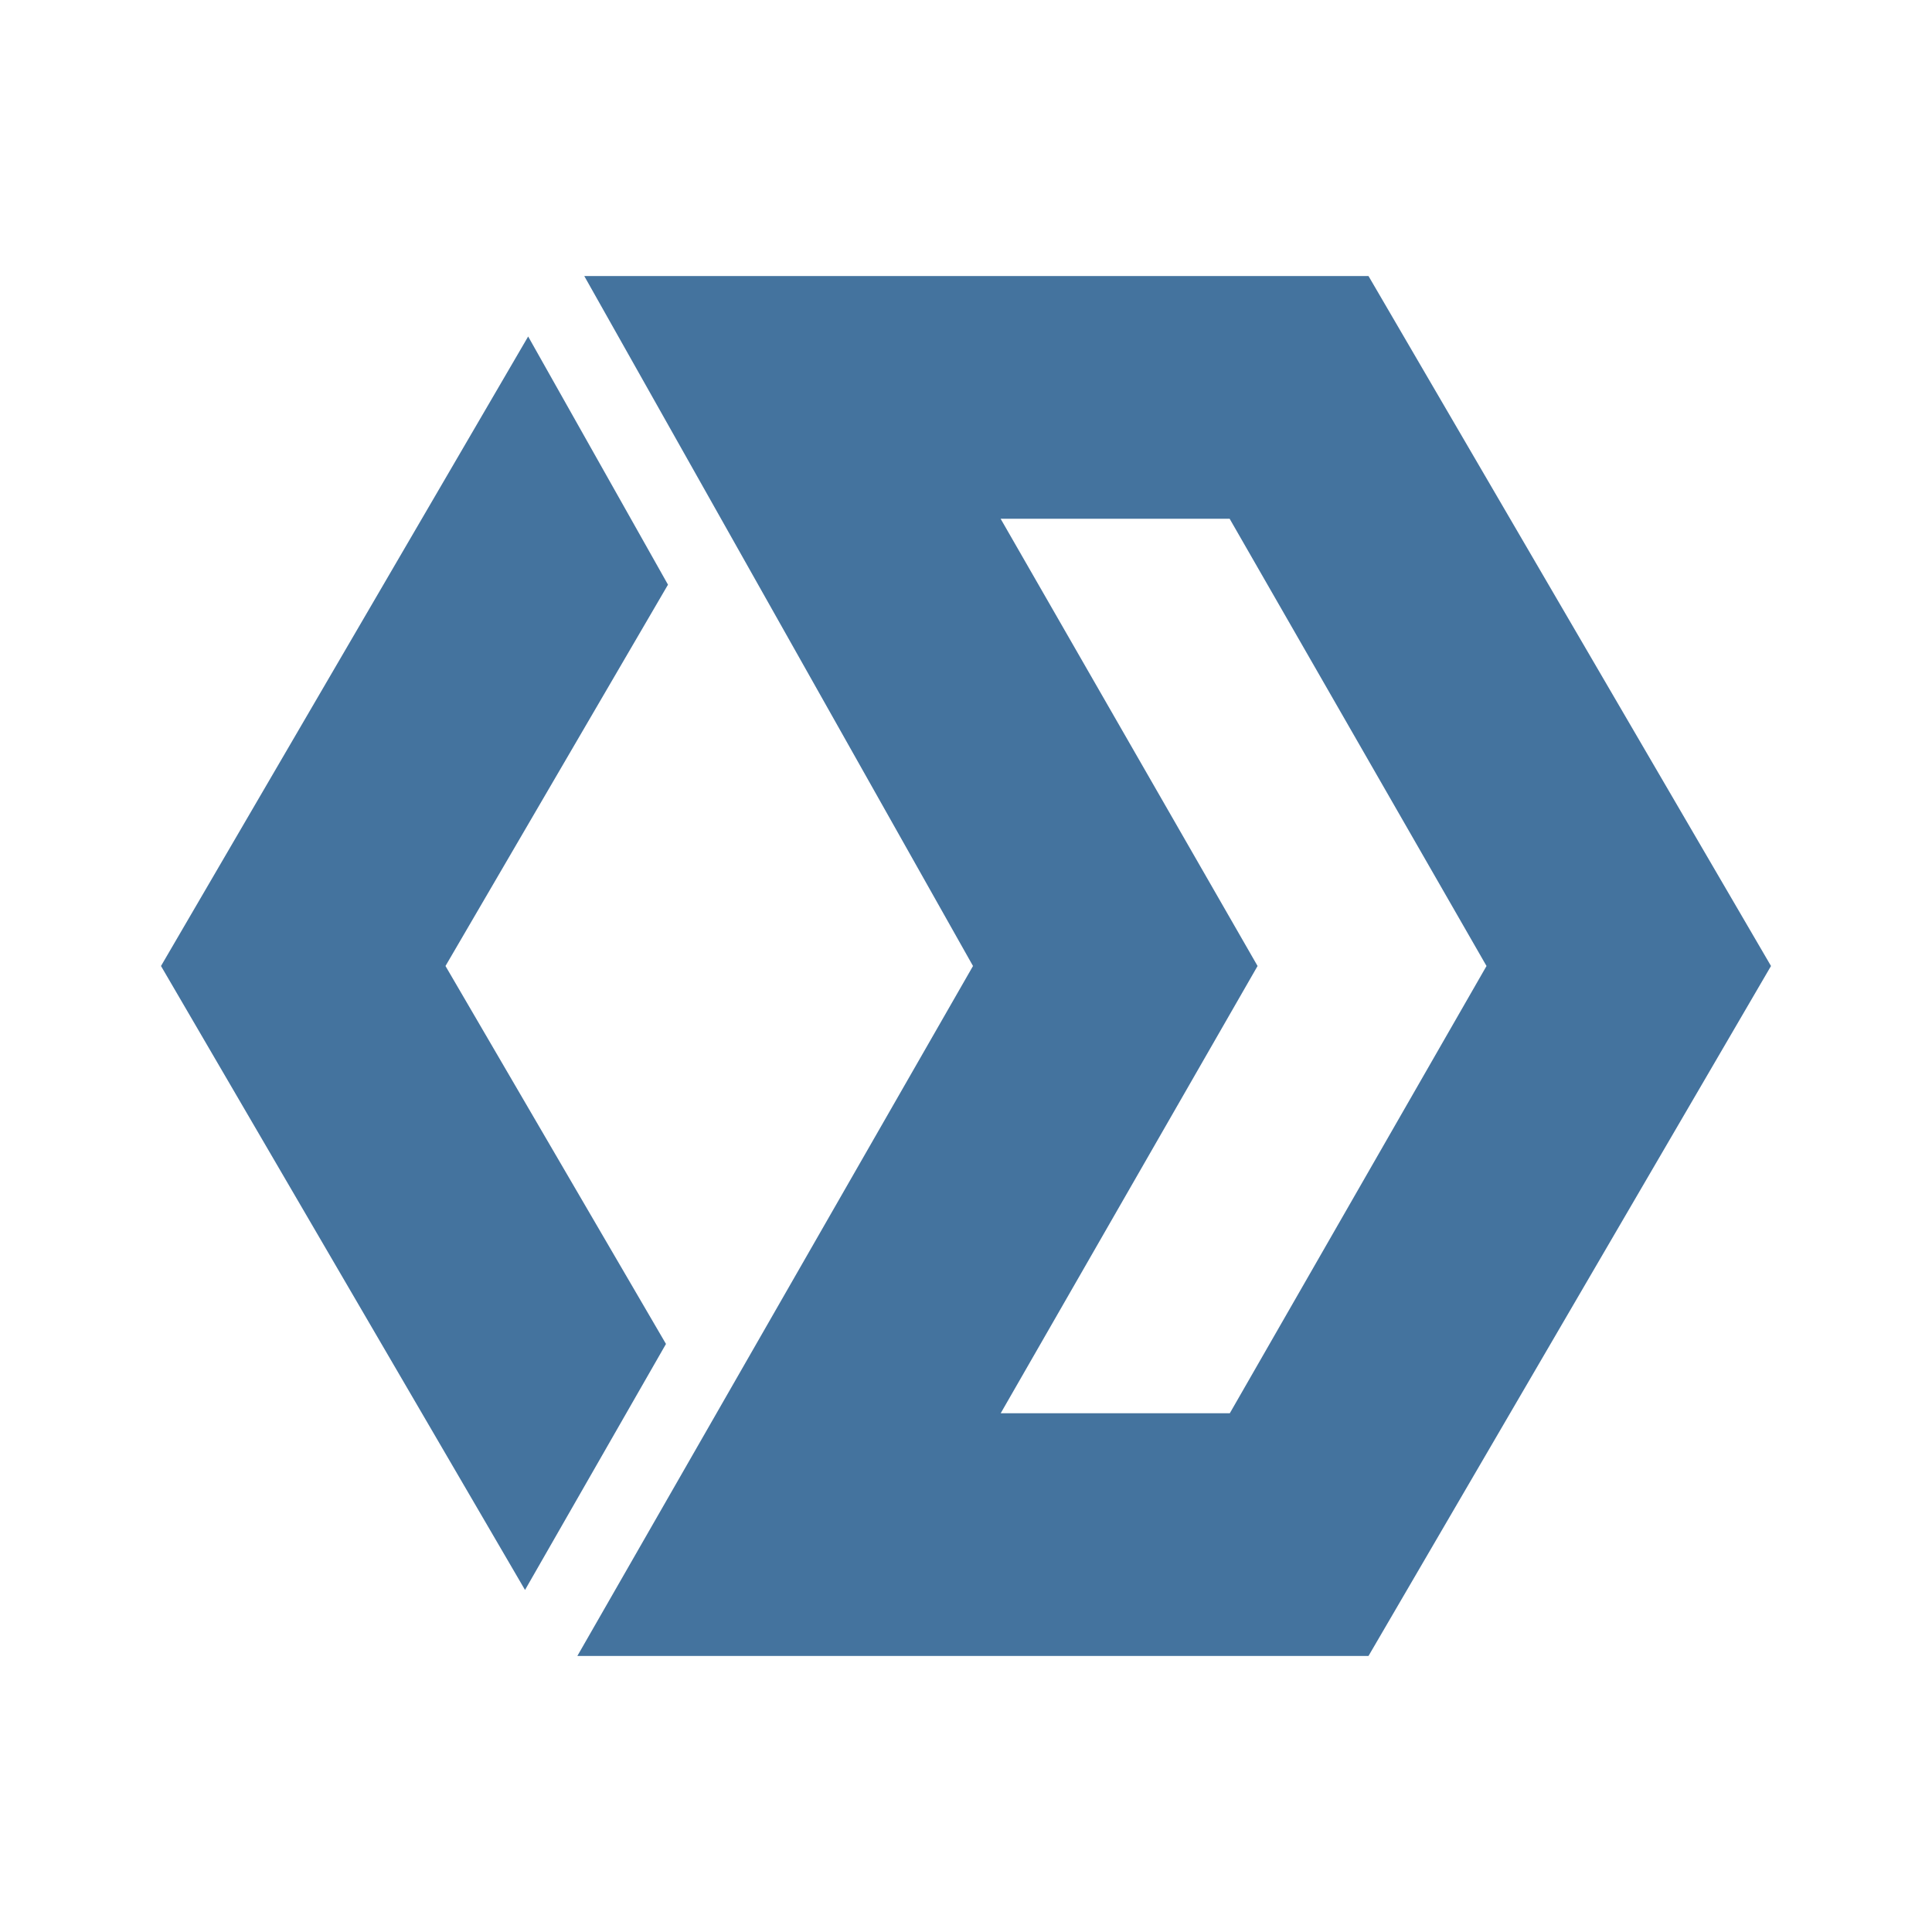
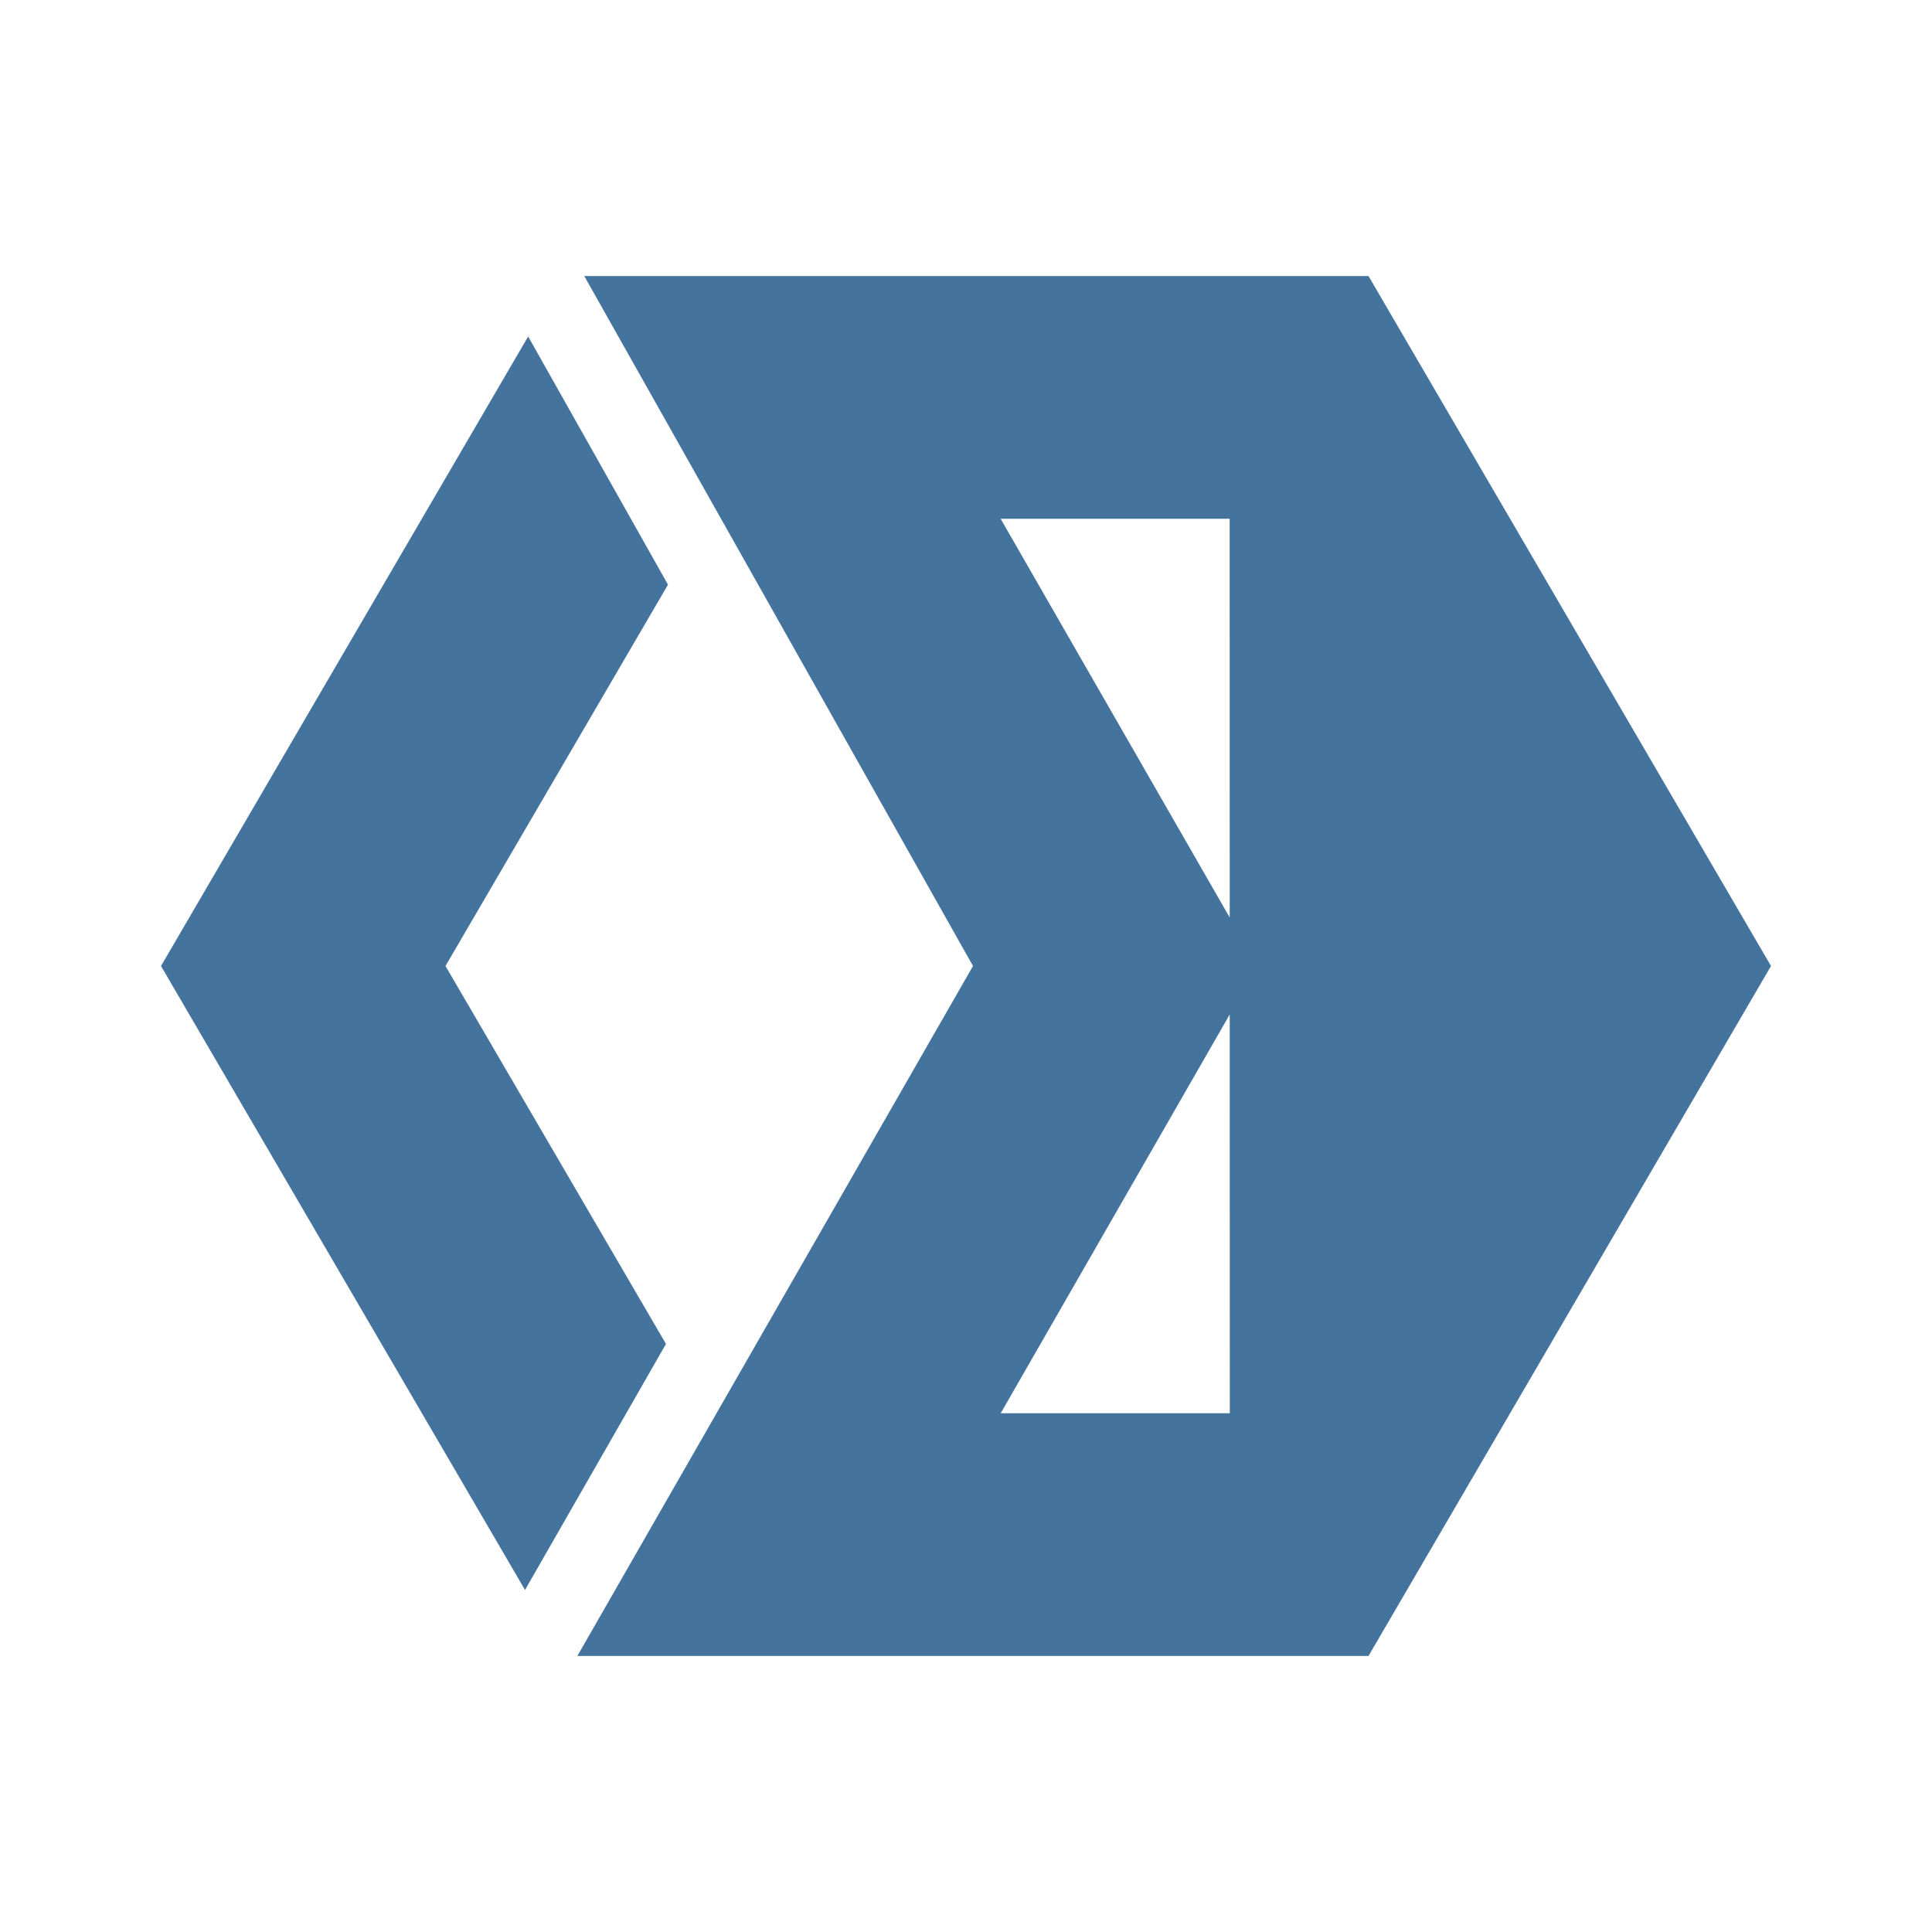
<svg xmlns="http://www.w3.org/2000/svg" width="24px" fill="#44739e" height="24px" viewBox="0 0 24 24" version="1.1">
-   <path d="M 5.534,12 8.298,7.263 6.561,4.18 2,12 6.522,19.751 8.273,16.695 Z M 17,3.429 H 7.258 L 12.087,12 7.172,20.571 H 17 L 22,12 Z M 15.277,17.556 H 12.431 L 15.622,12 12.43,6.444 h 2.845 L 18.466,12 Z" />
+   <path d="M 5.534,12 8.298,7.263 6.561,4.18 2,12 6.522,19.751 8.273,16.695 Z M 17,3.429 H 7.258 L 12.087,12 7.172,20.571 H 17 L 22,12 Z M 15.277,17.556 H 12.431 L 15.622,12 12.43,6.444 h 2.845 Z" />
</svg>